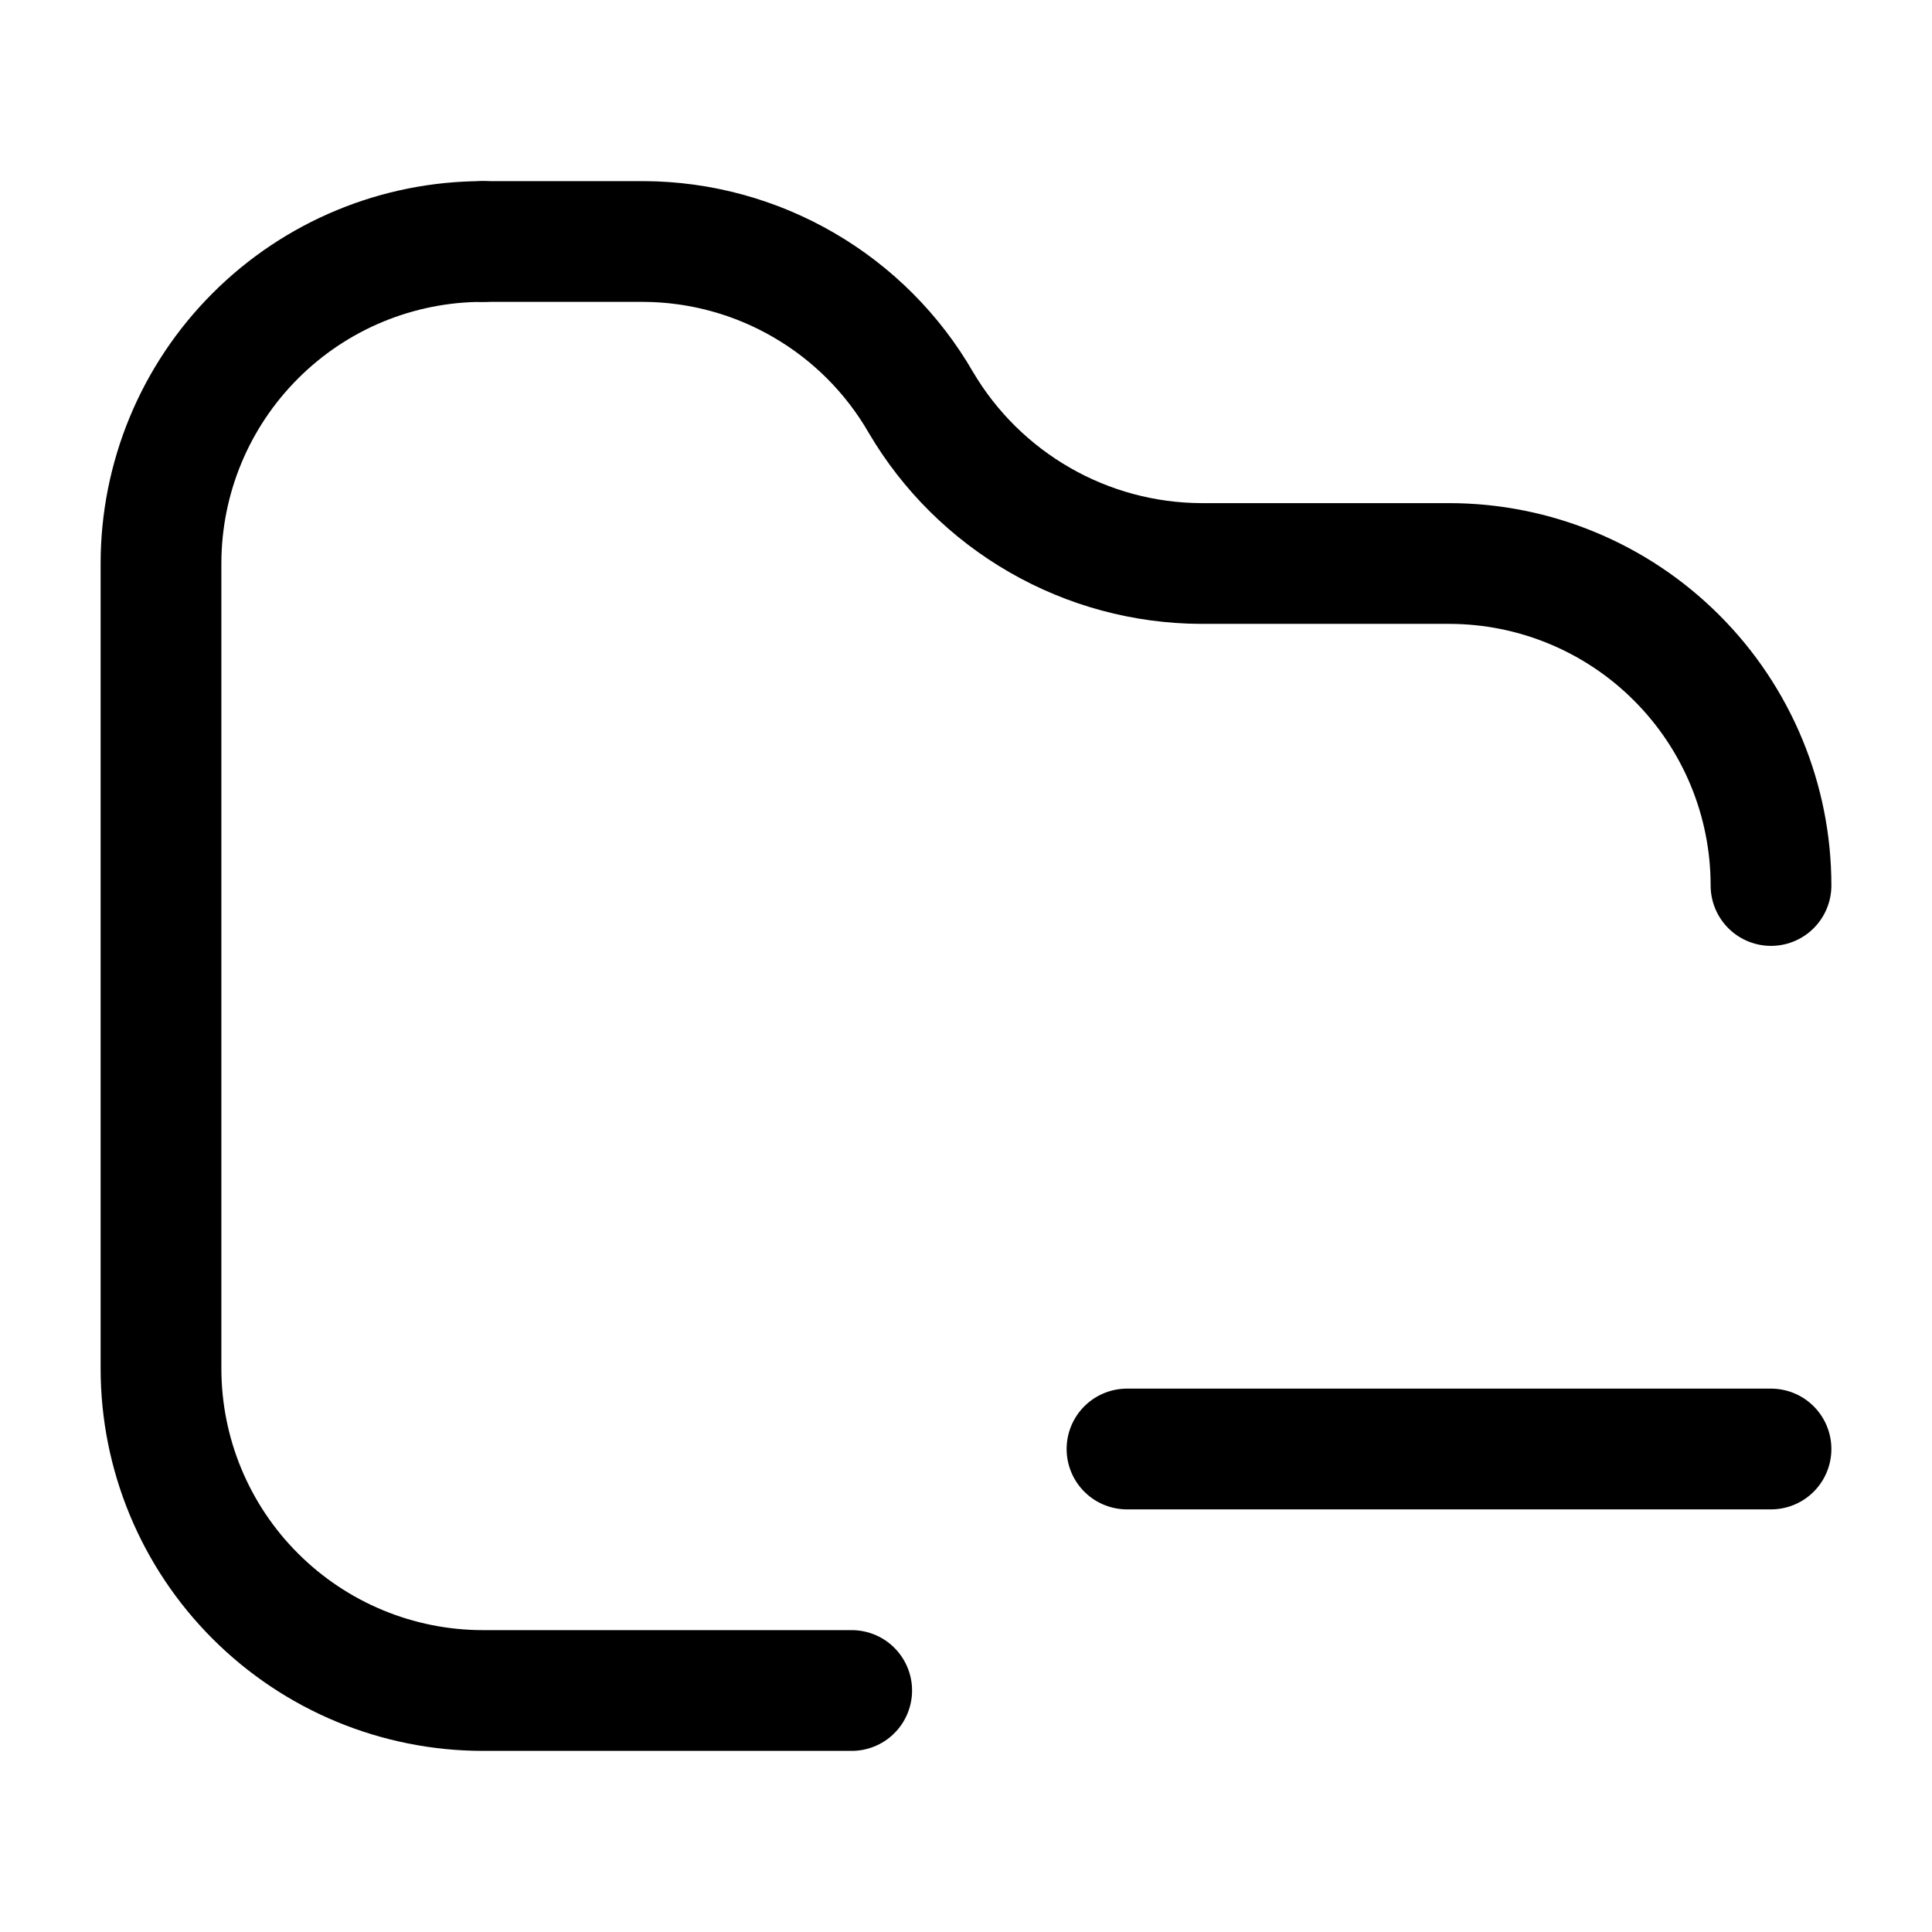
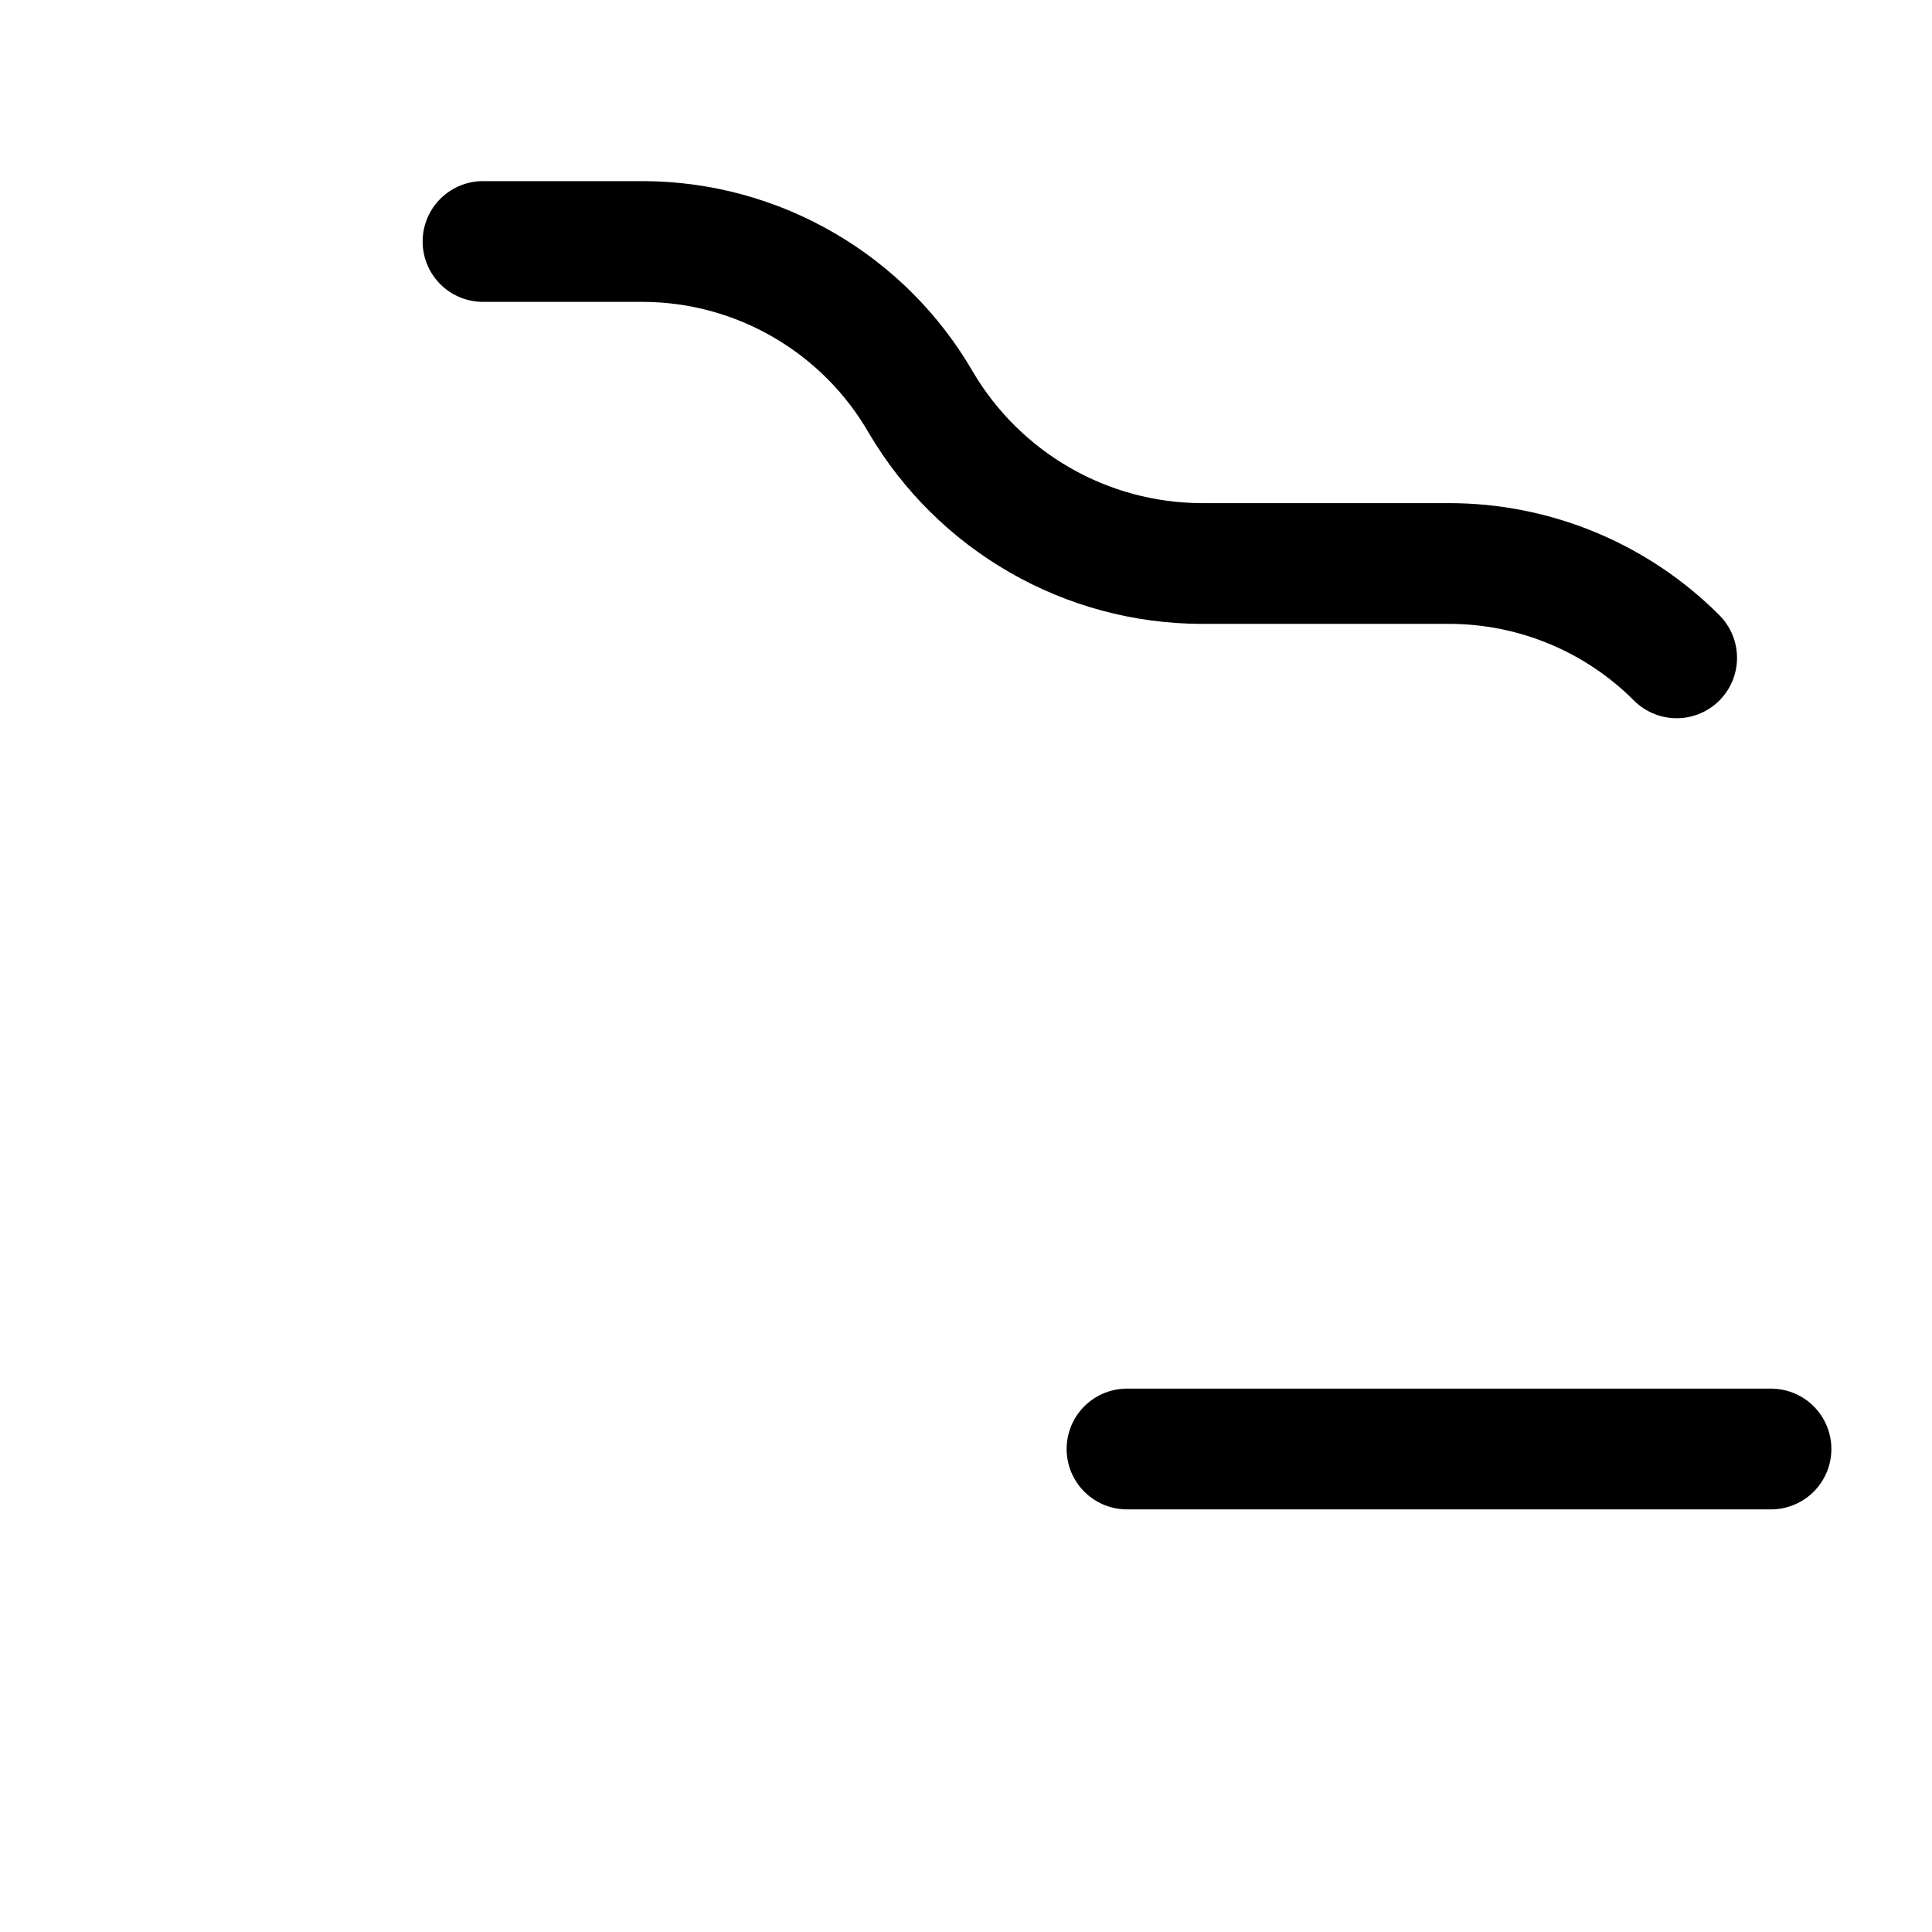
<svg xmlns="http://www.w3.org/2000/svg" width="800px" height="800px" viewBox="0 0 24 24" fill="none">
-   <path d="M10.58 21H6C4.939 21 3.922 20.578 3.172 19.828C2.421 19.078 2 18.061 2 17V7C2 5.939 2.421 4.922 3.172 4.172C3.922 3.421 4.939 3 6 3" stroke="#000000" stroke-width="1.5" stroke-linecap="round" stroke-linejoin="round" />
-   <path d="M6 3H8C8.698 3.004 9.383 3.191 9.986 3.542C10.59 3.893 11.091 4.395 11.44 5C11.797 5.606 12.306 6.109 12.916 6.46C13.526 6.811 14.216 6.997 14.92 7H18C19.061 7 20.078 7.421 20.828 8.172C21.579 8.922 22 9.939 22 11" stroke="#000000" stroke-width="1.5" stroke-linecap="round" stroke-linejoin="round" />
+   <path d="M6 3H8C8.698 3.004 9.383 3.191 9.986 3.542C10.59 3.893 11.091 4.395 11.44 5C11.797 5.606 12.306 6.109 12.916 6.46C13.526 6.811 14.216 6.997 14.92 7H18C19.061 7 20.078 7.421 20.828 8.172" stroke="#000000" stroke-width="1.5" stroke-linecap="round" stroke-linejoin="round" />
  <path d="M14 18H22" stroke="#000000" stroke-width="1.5" stroke-linecap="round" stroke-linejoin="round" />
</svg>